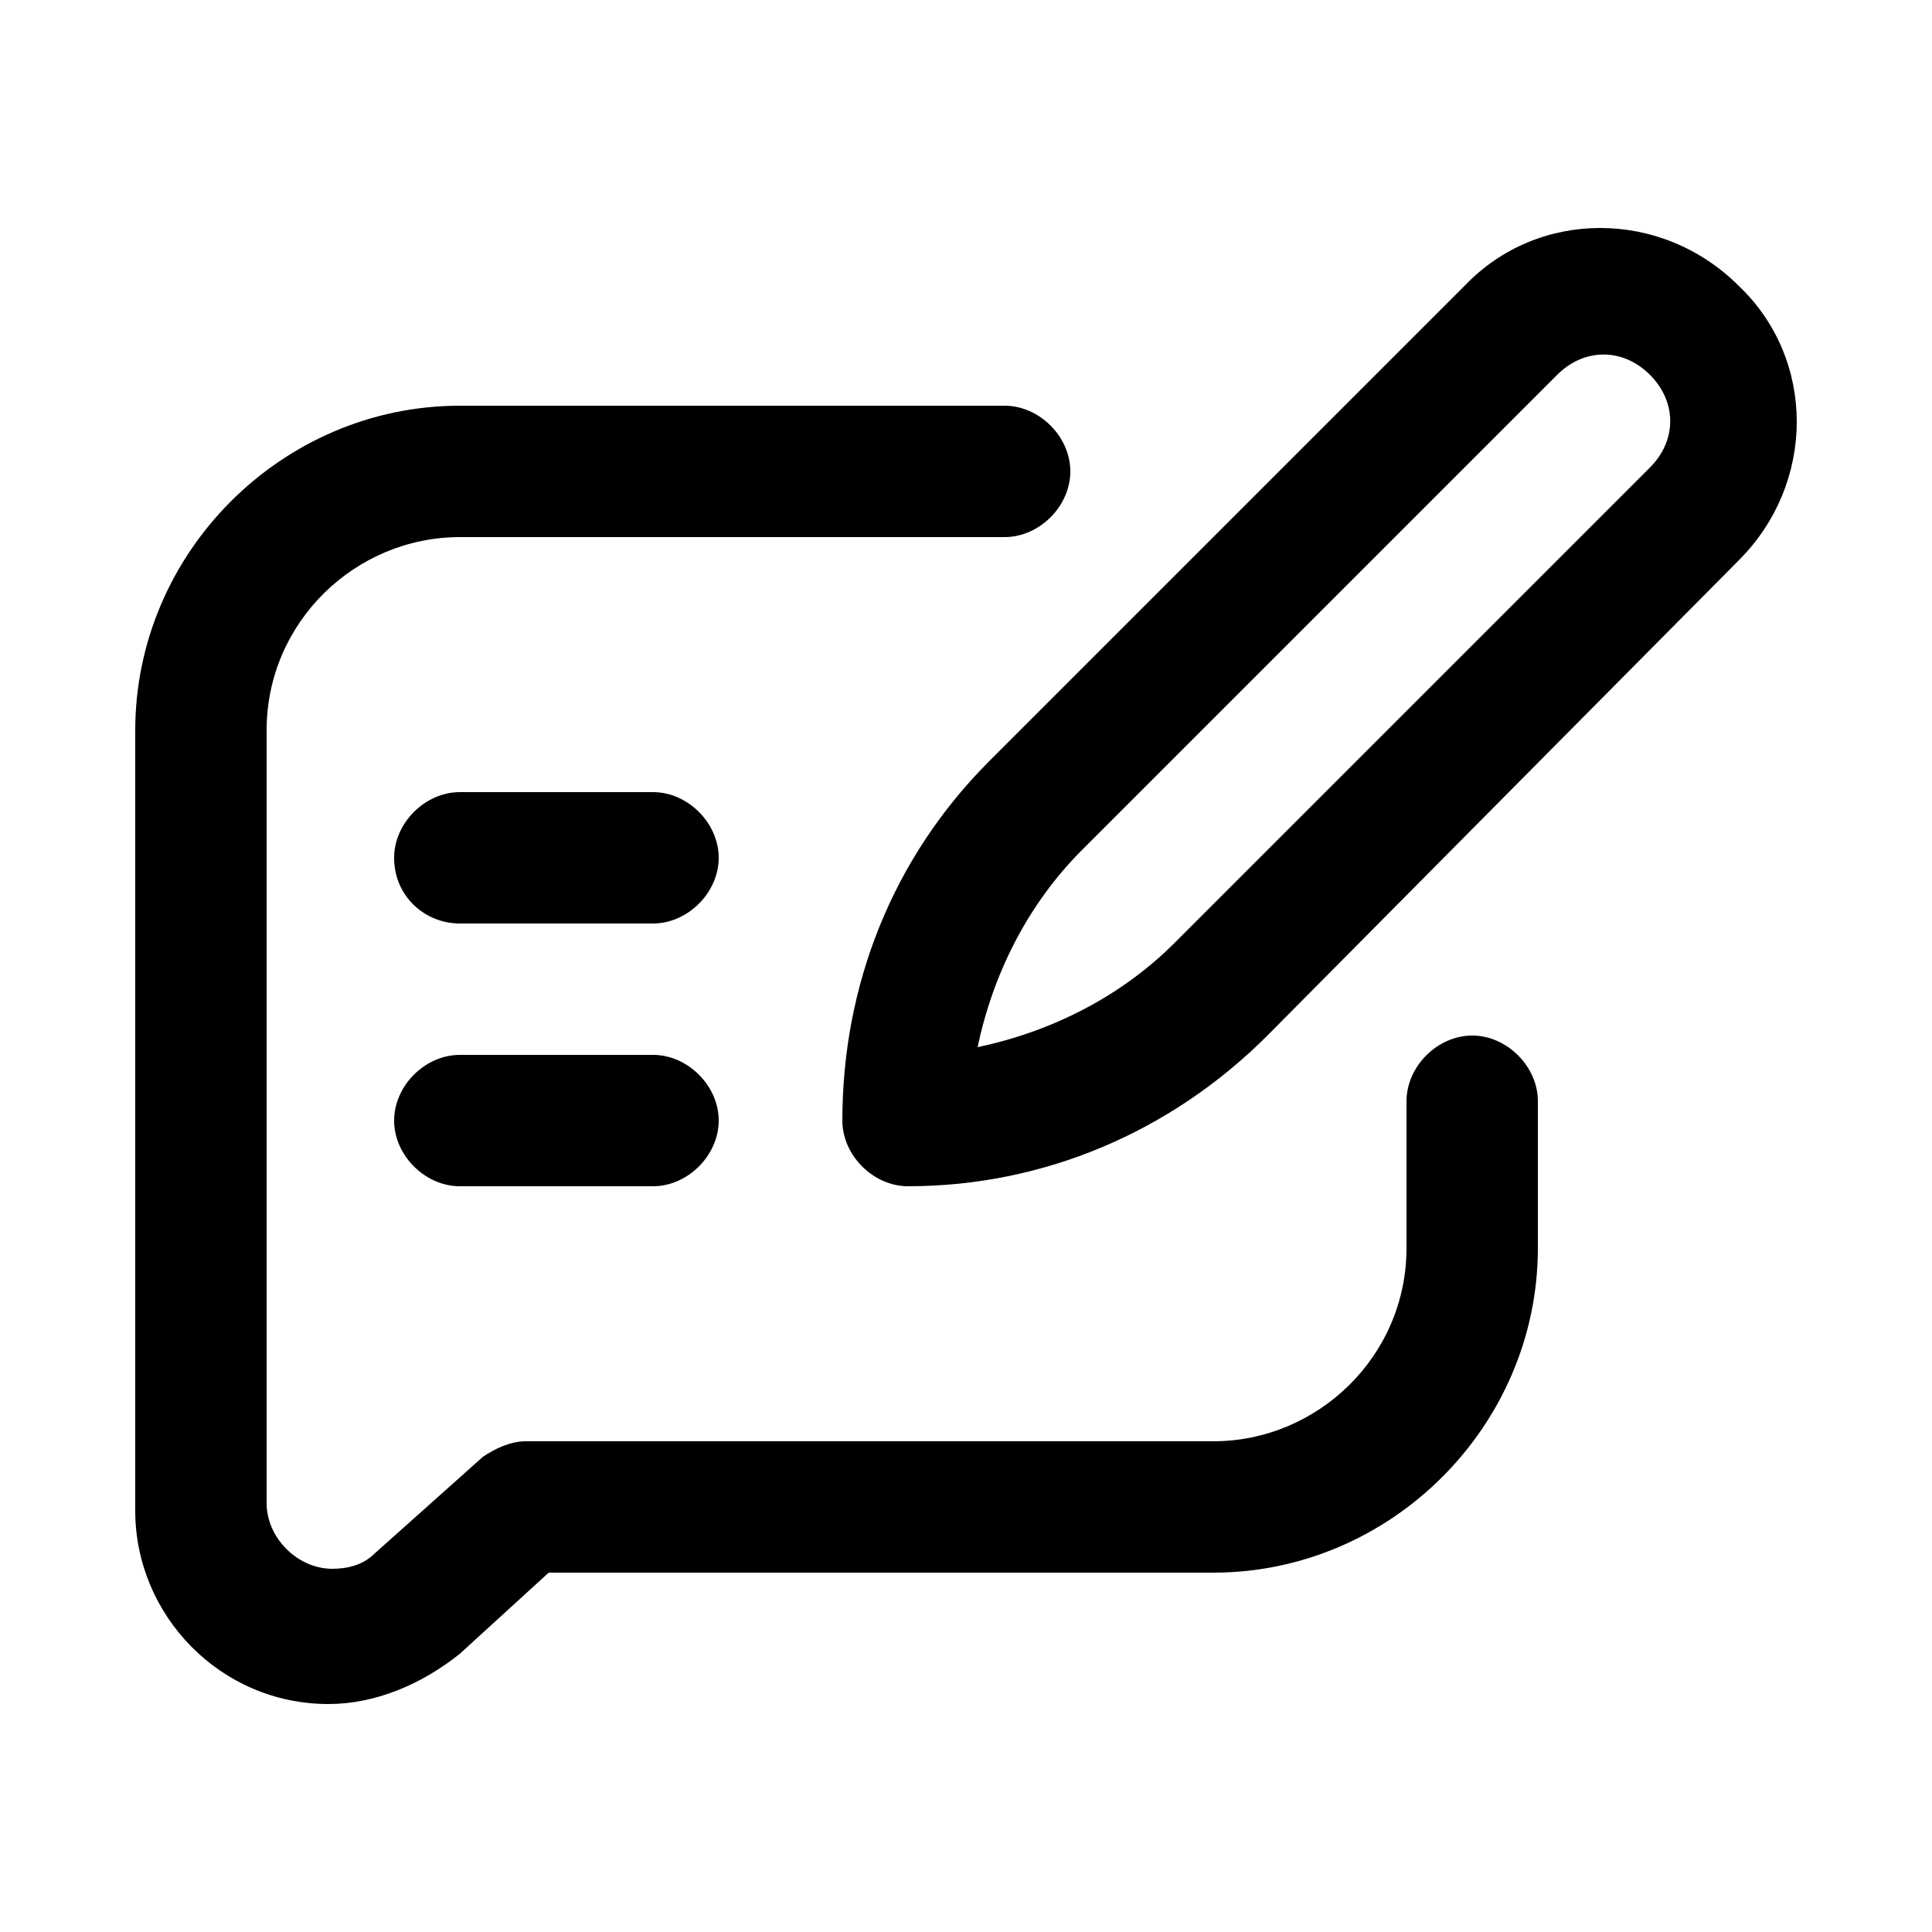
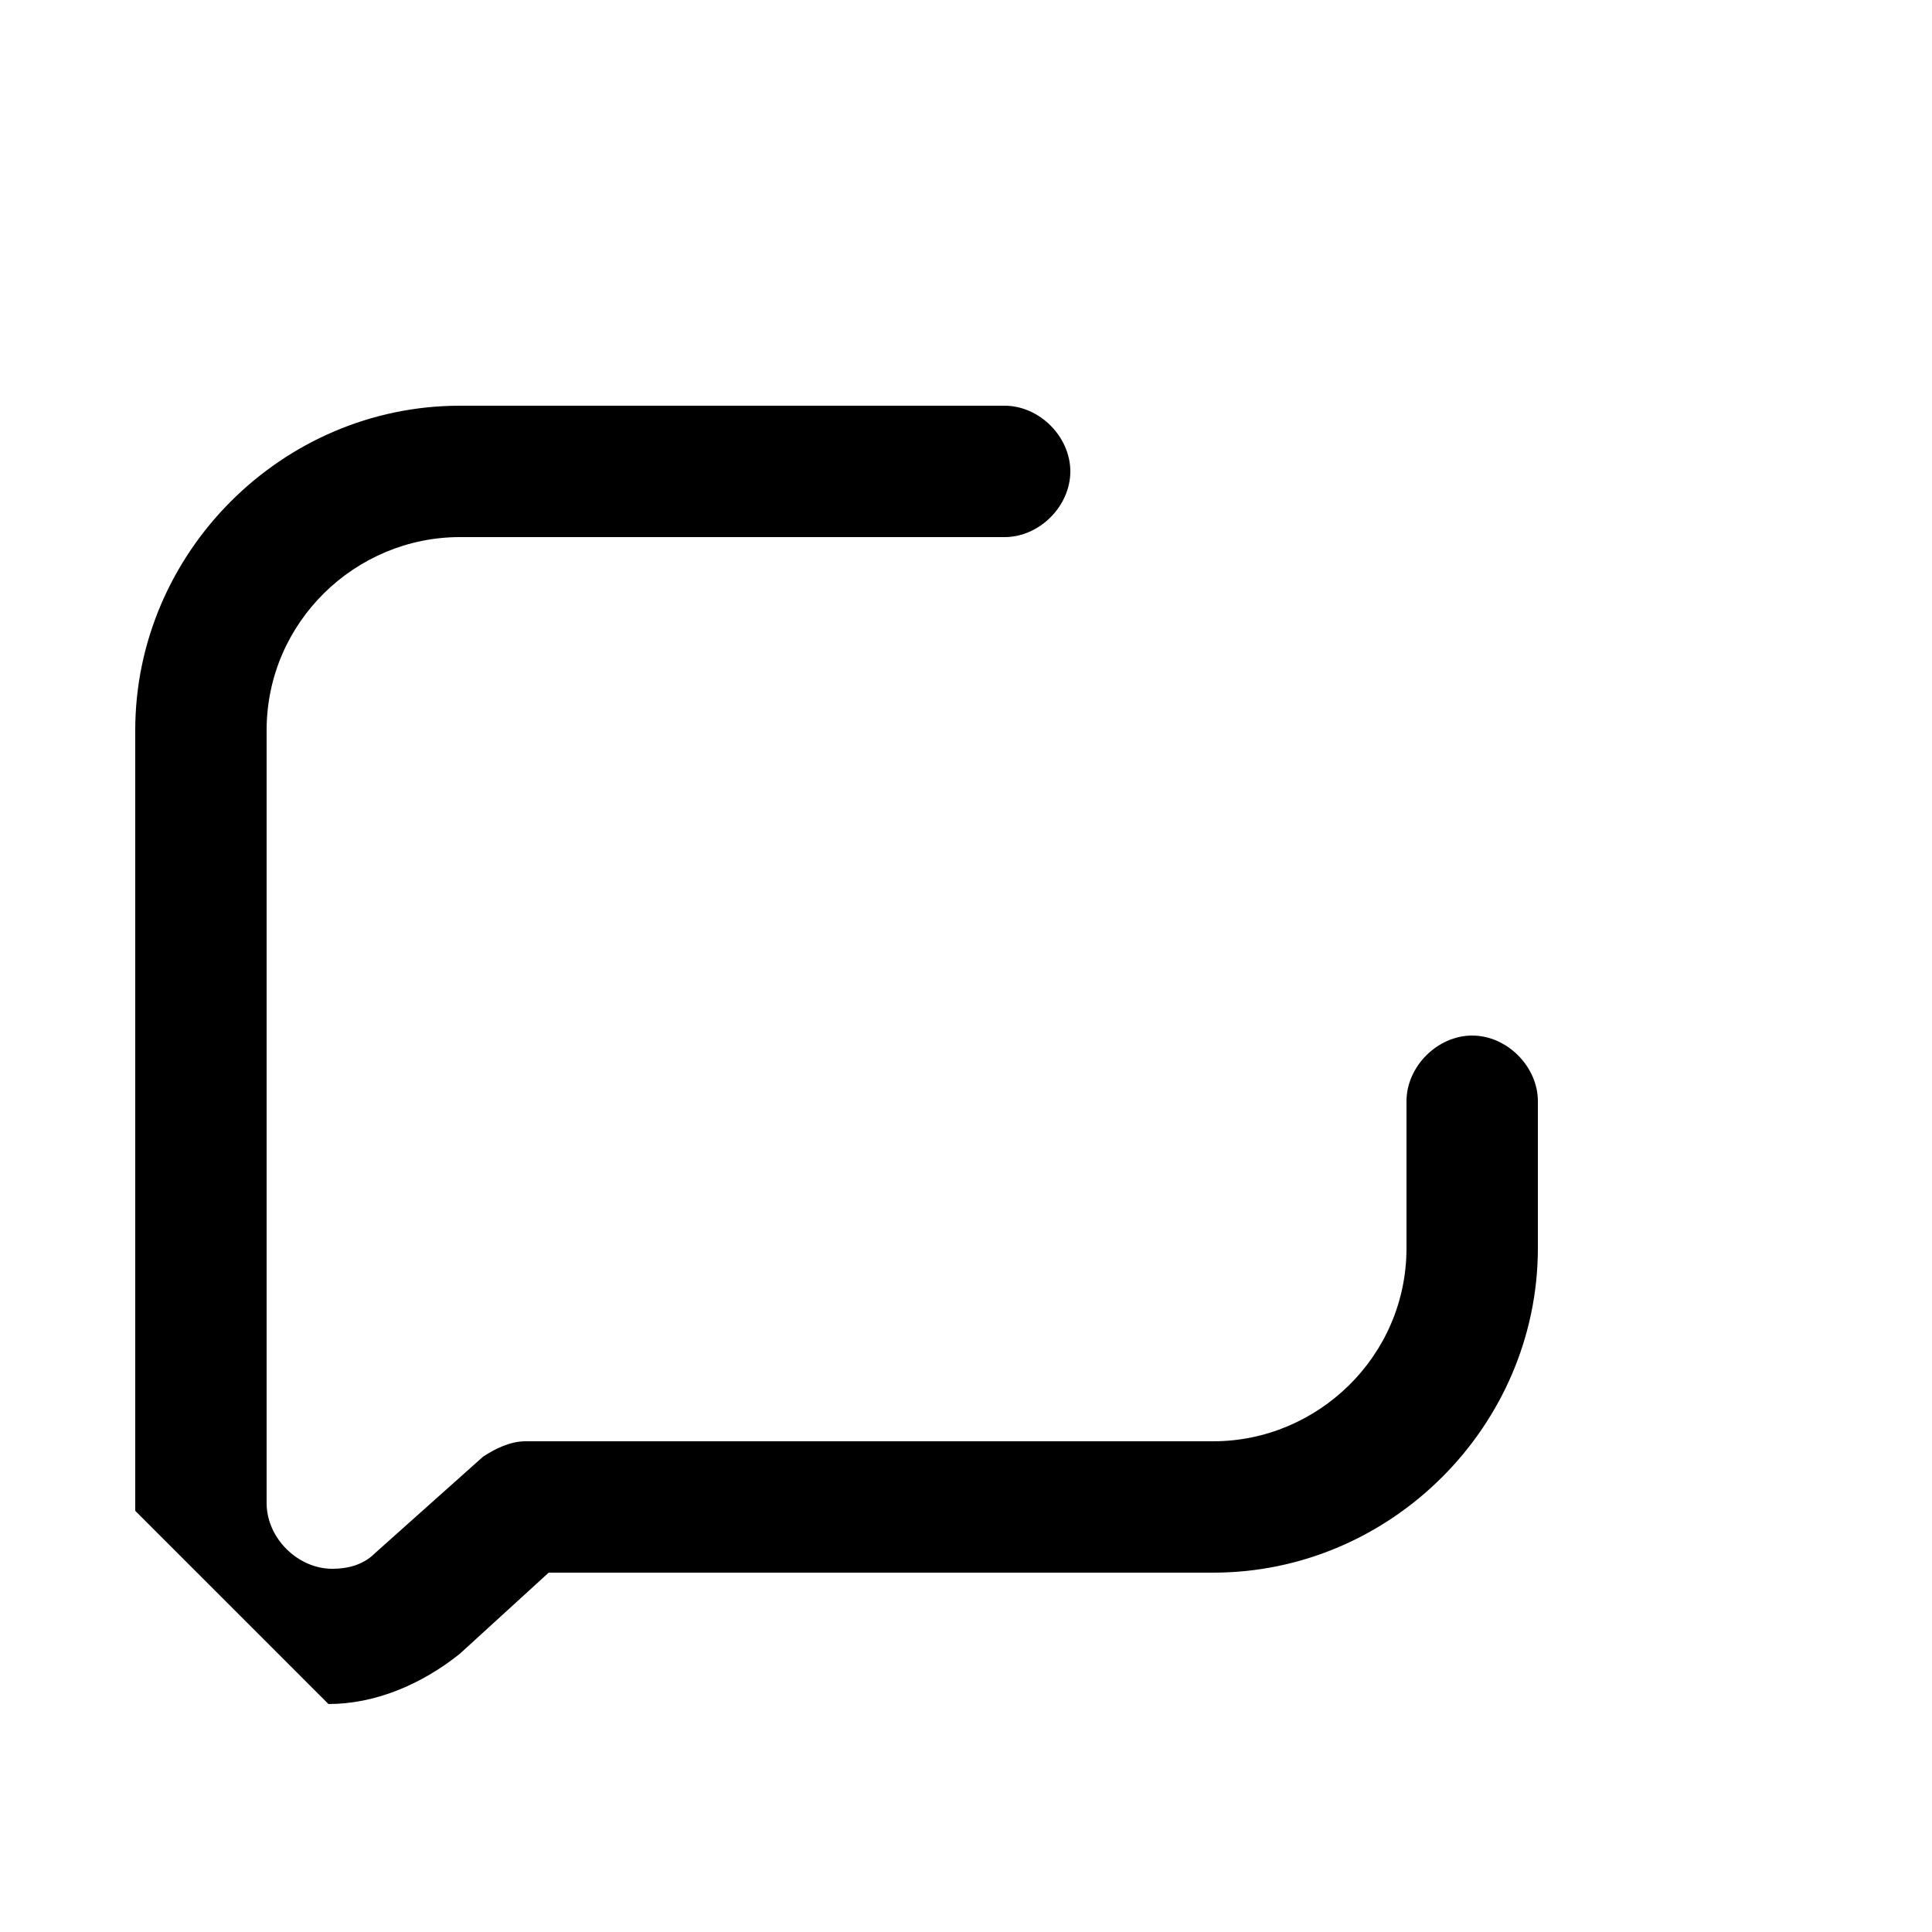
<svg xmlns="http://www.w3.org/2000/svg" version="1.1" id="Layer_1" x="0px" y="0px" viewBox="0 0 50 50" style="enable-background:new 0 0 50 50;" xml:space="preserve">
  <g>
-     <path d="M11.9,30.7h5c0.9,0,1.7-0.8,1.7-1.7s-0.8-1.7-1.7-1.7h-5c-0.9,0-1.7,0.8-1.7,1.7S11,30.7,11.9,30.7z M11.9,23.9h5   c0.9,0,1.7-0.8,1.7-1.7c0-0.9-0.8-1.7-1.7-1.7h-5c-0.9,0-1.7,0.8-1.7,1.7C10.2,23.2,11,23.9,11.9,23.9z M21.8,29   c0,0.9,0.8,1.7,1.7,1.7c3.5,0,6.8-1.4,9.3-3.9L45,14.5c2-2,2-5.2,0-7.1c-2-2-5.2-2-7.1,0L25.6,19.7C23.1,22.2,21.8,25.5,21.8,29   L21.8,29z M40.3,9.7c0.7-0.7,1.7-0.7,2.4,0c0.7,0.7,0.7,1.7,0,2.4L30.4,24.4c-1.4,1.4-3.2,2.3-5.1,2.7c0.4-1.9,1.3-3.7,2.7-5.1   L40.3,9.7z" />
-     <path d="M8.5,44.1c1.2,0,2.4-0.5,3.4-1.3l2.3-2.1h17.2c4.6,0,8.4-3.8,8.4-8.4v-3.8c0-0.9-0.8-1.7-1.7-1.7c-0.9,0-1.7,0.8-1.7,1.7   v3.8c0,2.8-2.3,5-5,5H13.6c-0.4,0-0.8,0.2-1.1,0.4l-2.8,2.5c-0.3,0.3-0.7,0.4-1.1,0.4c-0.9,0-1.7-0.8-1.7-1.7V18.9c0-2.8,2.3-5,5-5   H26c0.9,0,1.7-0.8,1.7-1.7c0-0.9-0.8-1.7-1.7-1.7H11.9c-4.6,0-8.4,3.8-8.4,8.4v20.2C3.5,41.8,5.7,44.1,8.5,44.1z" />
+     <path d="M8.5,44.1c1.2,0,2.4-0.5,3.4-1.3l2.3-2.1h17.2c4.6,0,8.4-3.8,8.4-8.4v-3.8c0-0.9-0.8-1.7-1.7-1.7c-0.9,0-1.7,0.8-1.7,1.7   v3.8c0,2.8-2.3,5-5,5H13.6c-0.4,0-0.8,0.2-1.1,0.4l-2.8,2.5c-0.3,0.3-0.7,0.4-1.1,0.4c-0.9,0-1.7-0.8-1.7-1.7V18.9c0-2.8,2.3-5,5-5   H26c0.9,0,1.7-0.8,1.7-1.7c0-0.9-0.8-1.7-1.7-1.7H11.9c-4.6,0-8.4,3.8-8.4,8.4v20.2z" />
  </g>
</svg>